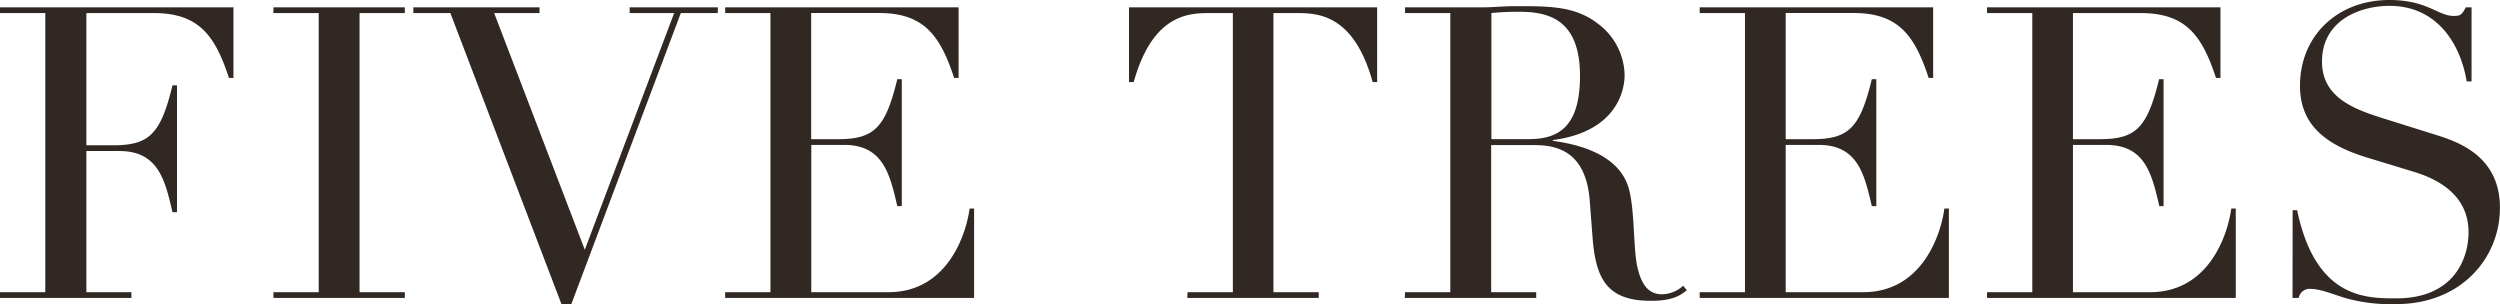
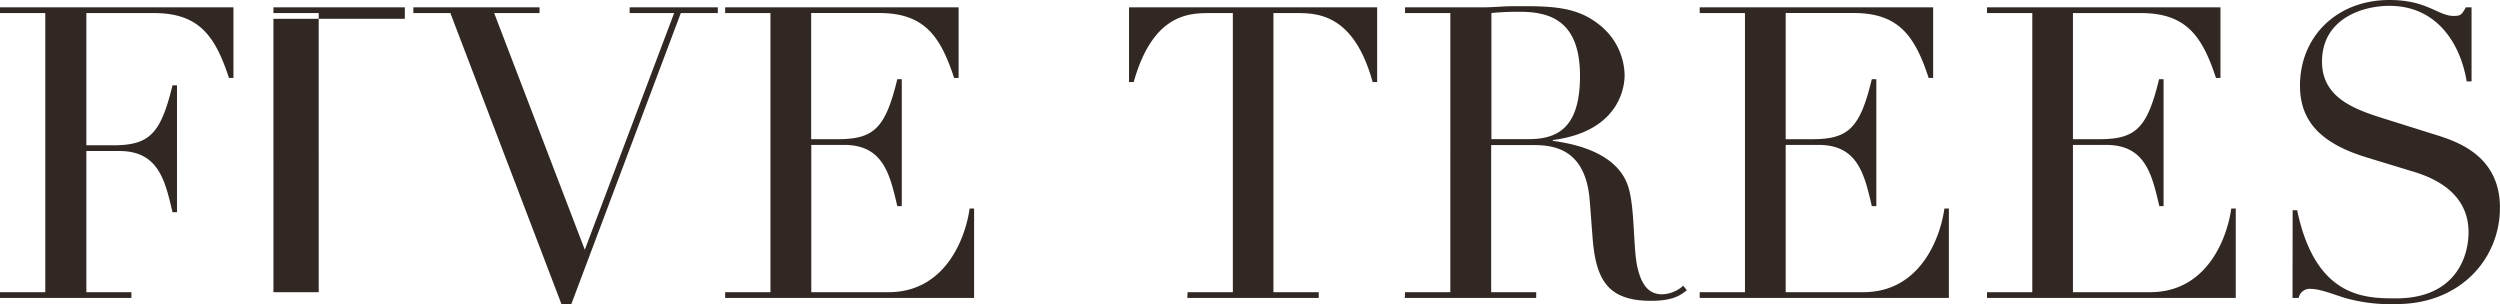
<svg xmlns="http://www.w3.org/2000/svg" viewBox="0 0 405.22 49.28">
-   <path d="M0 47.36h7.34V2.12H0v-.93h37.84v11.44h-.73c-2.25-6.88-4.9-10.51-12.17-10.51H14v21.43h4.3c5.89 0 7.74-1.79 9.66-9.72h.73V34.4h-.73c-1.19-5.09-2.25-9.92-8.6-9.92H14v22.88h7.3v.93H0zm44.32 0h7.34V2.12h-7.34v-.93h21.3v.93h-7.34v45.24h7.34v.93h-21.3zM67 1.19h20.45v.93H80.1l14.69 38.36 14.48-38.36h-7.21v-.93h14.29v.93h-6L92.61 49.28H91L73 2.12h-6zm50.54 46.17h7.34V2.12h-7.34v-.93h37.84v11.44h-.73c-2.25-6.88-4.9-10.52-12.17-10.52h-11v20.45h4.3c5.89 0 7.74-1.79 9.66-9.72h.73v20.57h-.73c-1.19-5.09-2.25-9.92-8.6-9.92h-5.34v23.87H144c9.66 0 12.63-9.53 13.16-13.56h.73v14.49h-40.35zm74.95 0h7.34V2.12H196c-3.51 0-9.19.33-12.24 11.18H183V1.19h40.22V13.3h-.73c-3-10.85-8.73-11.18-12.24-11.18h-3.84v45.24h7.34v.93h-21.3zm35.25 0h7.34V2.12h-7.34v-.93h12.57c1.06 0 2.12-.07 3.18-.13S245.6 1 246.66 1c5.16 0 9 .2 12.44 2.91a10.62 10.62 0 014.23 8.27c0 2.58-1.39 9.19-11.64 10.52v.13c2.84.4 10.58 1.65 12.3 7.67 1 3.44.73 9.66 1.39 12.7.53 2.32 1.46 4.5 4 4.5a5.21 5.21 0 003.44-1.39l.6.73c-.93.73-2.12 1.72-5.82 1.72-7.08 0-8.93-3.51-9.46-10.19l-.46-6c-.66-8.86-6.35-9.06-9.39-9.06h-6.59v23.85h7.3v.93h-21.3zm14-24.81h6.09c4.9 0 8.27-2.12 8.27-10.25 0-9.26-5.23-10.39-9.86-10.39a43.89 43.89 0 00-4.5.2zm33.76 24.81h7.34V2.12h-7.34v-.93h37.84v11.44h-.73c-2.25-6.88-4.9-10.52-12.17-10.52h-11v20.45h4.3c5.89 0 7.74-1.79 9.66-9.72h.73v20.57h-.73c-1.19-5.09-2.25-9.92-8.6-9.92h-5.36v23.87H302c9.66 0 12.63-9.53 13.16-13.56h.73v14.49H275.5zm46.57 0h7.34V2.12h-7.34v-.93h37.84v11.44h-.73c-2.25-6.88-4.9-10.51-12.18-10.51h-11v20.44h4.3c5.89 0 7.74-1.79 9.66-9.72h.73v20.57H350c-1.19-5.09-2.25-9.92-8.6-9.92H336v23.87h12.5c9.66 0 12.63-9.53 13.16-13.56h.73v14.49h-40.32zm49.54-13.29h.73c3 14.35 11.18 14.29 16.07 14.29 9.33 0 11.71-6.42 11.71-10.72 0-6.15-5.16-8.67-8.86-9.79l-7.61-2.32c-7.14-2.18-10.85-5.62-10.85-11.64 0-8 6-13.89 14.49-13.89 6.15 0 7.87 2.58 10.39 2.58 1.12 0 1.32-.13 2-1.39h.93v12h-.79c-1.06-6.35-5-12.24-12.5-12.24C383 .93 376.37 3 376.37 10c0 5.69 5 7.61 9.53 9.06l8 2.51c3.31 1.06 11.31 3 11.31 12.11 0 8.2-6.35 15.61-16.8 15.61a27.23 27.23 0 01-8.33-1c-1.72-.53-4-1.46-5.49-1.46a1.81 1.81 0 00-2 1.46h-1z" fill="#322823" data-name="Layer 2" />
+   <path d="M0 47.36h7.34V2.12H0v-.93h37.84v11.44h-.73c-2.25-6.88-4.9-10.51-12.17-10.51H14v21.43h4.3c5.89 0 7.74-1.79 9.66-9.72h.73V34.4h-.73c-1.19-5.09-2.25-9.92-8.6-9.92H14v22.88h7.3v.93H0zm44.32 0h7.34V2.12h-7.34v-.93h21.3v.93h-7.34h7.34v.93h-21.3zM67 1.19h20.45v.93H80.1l14.69 38.36 14.48-38.36h-7.21v-.93h14.29v.93h-6L92.61 49.28H91L73 2.12h-6zm50.54 46.17h7.34V2.12h-7.34v-.93h37.84v11.44h-.73c-2.25-6.88-4.9-10.52-12.17-10.52h-11v20.45h4.3c5.89 0 7.74-1.79 9.66-9.72h.73v20.57h-.73c-1.19-5.09-2.25-9.92-8.6-9.92h-5.34v23.87H144c9.66 0 12.63-9.53 13.16-13.56h.73v14.49h-40.35zm74.95 0h7.34V2.12H196c-3.51 0-9.19.33-12.24 11.18H183V1.19h40.22V13.3h-.73c-3-10.85-8.73-11.18-12.24-11.18h-3.84v45.24h7.34v.93h-21.3zm35.25 0h7.34V2.12h-7.34v-.93h12.57c1.06 0 2.12-.07 3.18-.13S245.6 1 246.66 1c5.16 0 9 .2 12.44 2.91a10.62 10.62 0 014.23 8.27c0 2.58-1.39 9.19-11.64 10.52v.13c2.84.4 10.58 1.65 12.3 7.67 1 3.44.73 9.66 1.39 12.7.53 2.32 1.46 4.5 4 4.5a5.21 5.21 0 003.44-1.39l.6.73c-.93.73-2.12 1.72-5.82 1.72-7.08 0-8.93-3.51-9.46-10.19l-.46-6c-.66-8.86-6.35-9.06-9.39-9.06h-6.59v23.85h7.3v.93h-21.3zm14-24.81h6.09c4.9 0 8.27-2.12 8.27-10.25 0-9.26-5.23-10.39-9.86-10.39a43.89 43.89 0 00-4.5.2zm33.76 24.81h7.34V2.12h-7.34v-.93h37.84v11.44h-.73c-2.25-6.88-4.9-10.52-12.17-10.52h-11v20.45h4.3c5.89 0 7.74-1.79 9.66-9.72h.73v20.57h-.73c-1.19-5.09-2.25-9.92-8.6-9.92h-5.36v23.87H302c9.66 0 12.63-9.53 13.16-13.56h.73v14.49H275.5zm46.57 0h7.34V2.12h-7.34v-.93h37.84v11.44h-.73c-2.25-6.88-4.9-10.51-12.18-10.51h-11v20.44h4.3c5.89 0 7.74-1.79 9.66-9.72h.73v20.57H350c-1.19-5.09-2.25-9.92-8.6-9.92H336v23.87h12.5c9.66 0 12.63-9.53 13.16-13.56h.73v14.49h-40.32zm49.54-13.29h.73c3 14.35 11.18 14.29 16.07 14.29 9.33 0 11.71-6.42 11.71-10.72 0-6.15-5.16-8.67-8.86-9.79l-7.61-2.32c-7.14-2.18-10.85-5.62-10.85-11.64 0-8 6-13.89 14.49-13.89 6.15 0 7.87 2.58 10.39 2.58 1.12 0 1.32-.13 2-1.39h.93v12h-.79c-1.06-6.35-5-12.24-12.5-12.24C383 .93 376.37 3 376.37 10c0 5.69 5 7.61 9.53 9.06l8 2.51c3.31 1.06 11.31 3 11.31 12.11 0 8.2-6.35 15.61-16.8 15.61a27.23 27.23 0 01-8.33-1c-1.72-.53-4-1.46-5.49-1.46a1.81 1.81 0 00-2 1.46h-1z" fill="#322823" data-name="Layer 2" />
</svg>